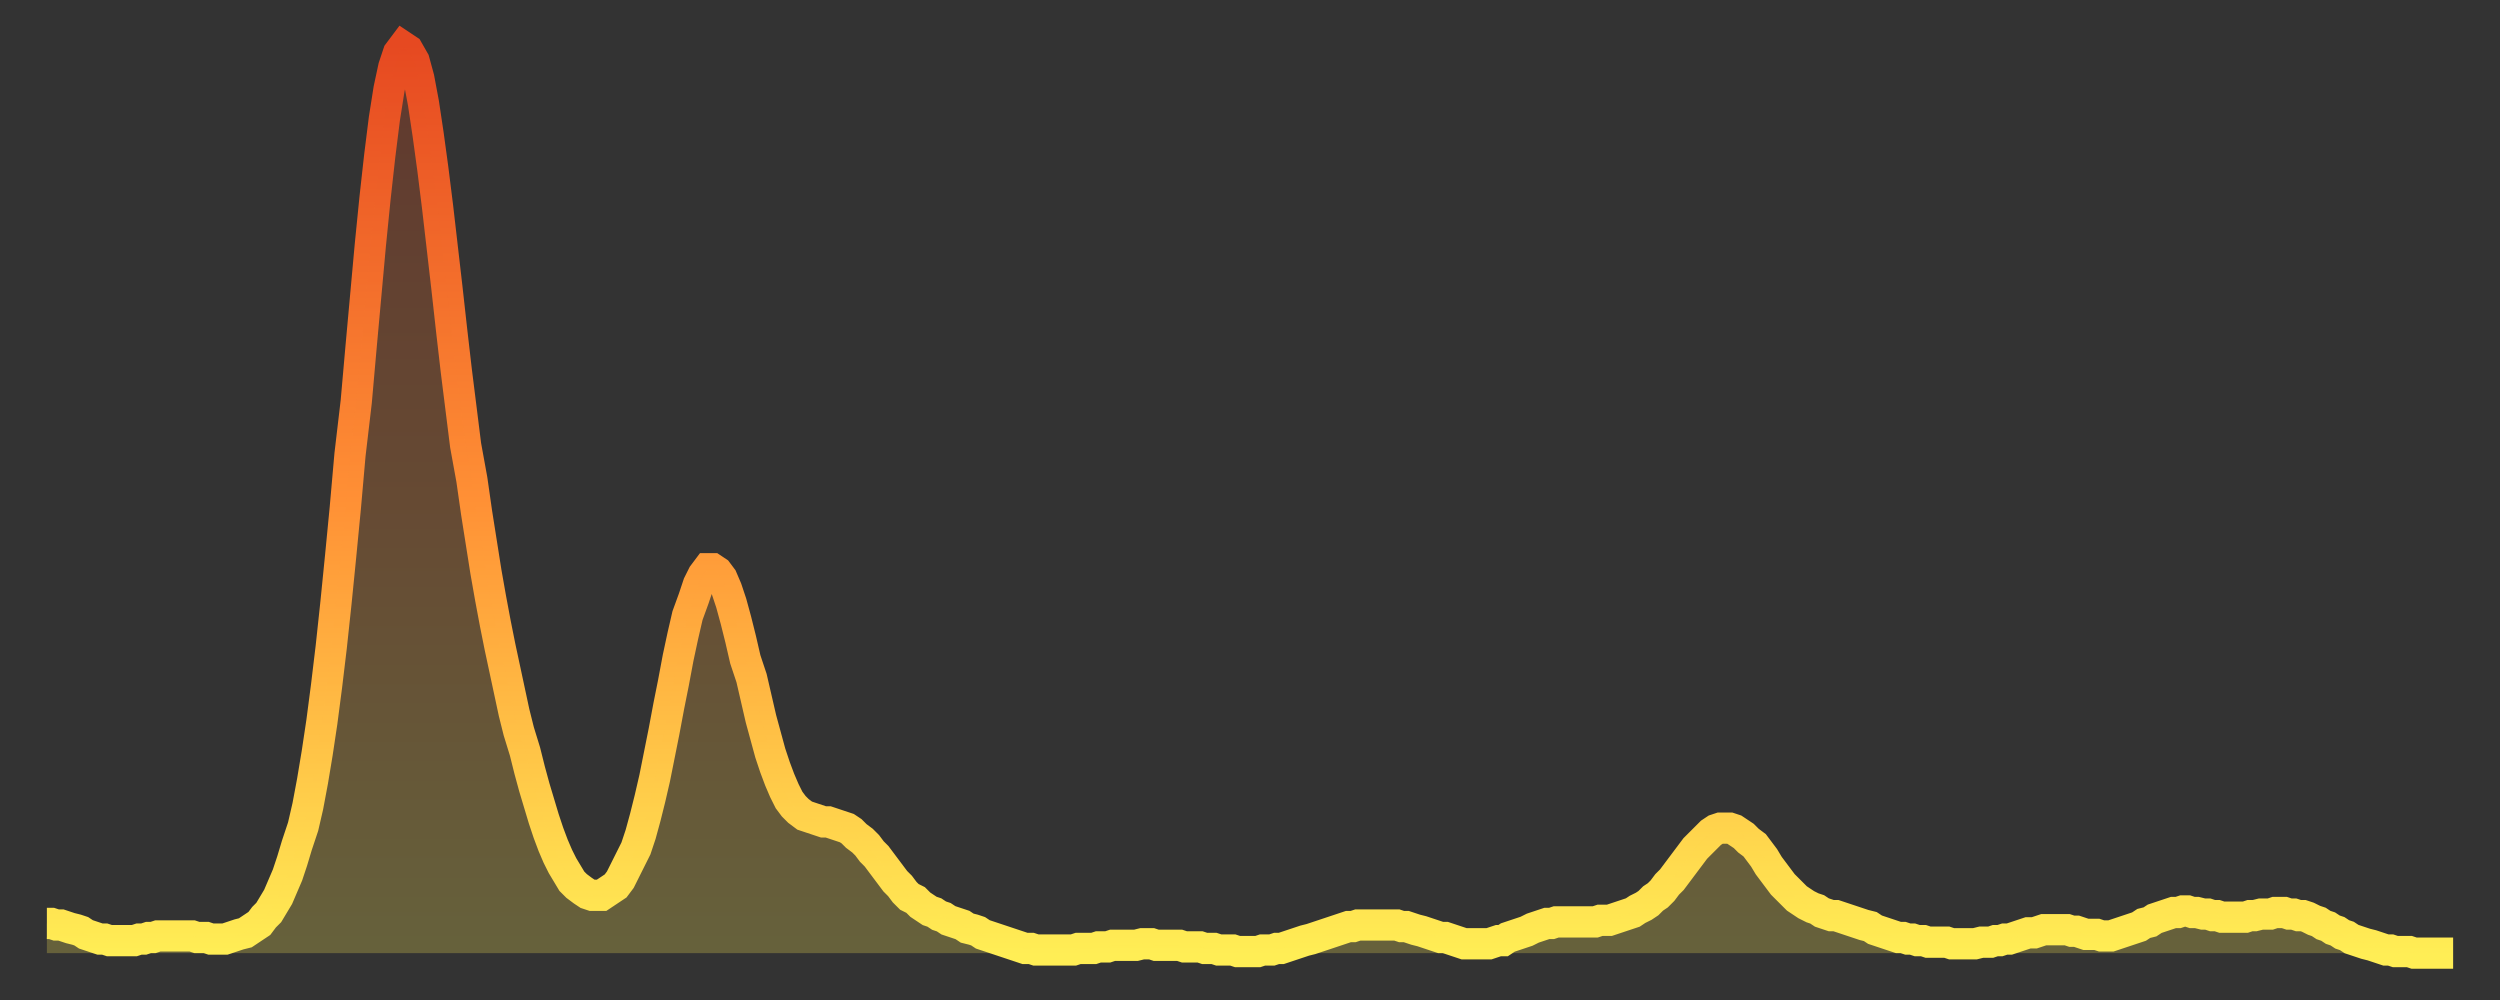
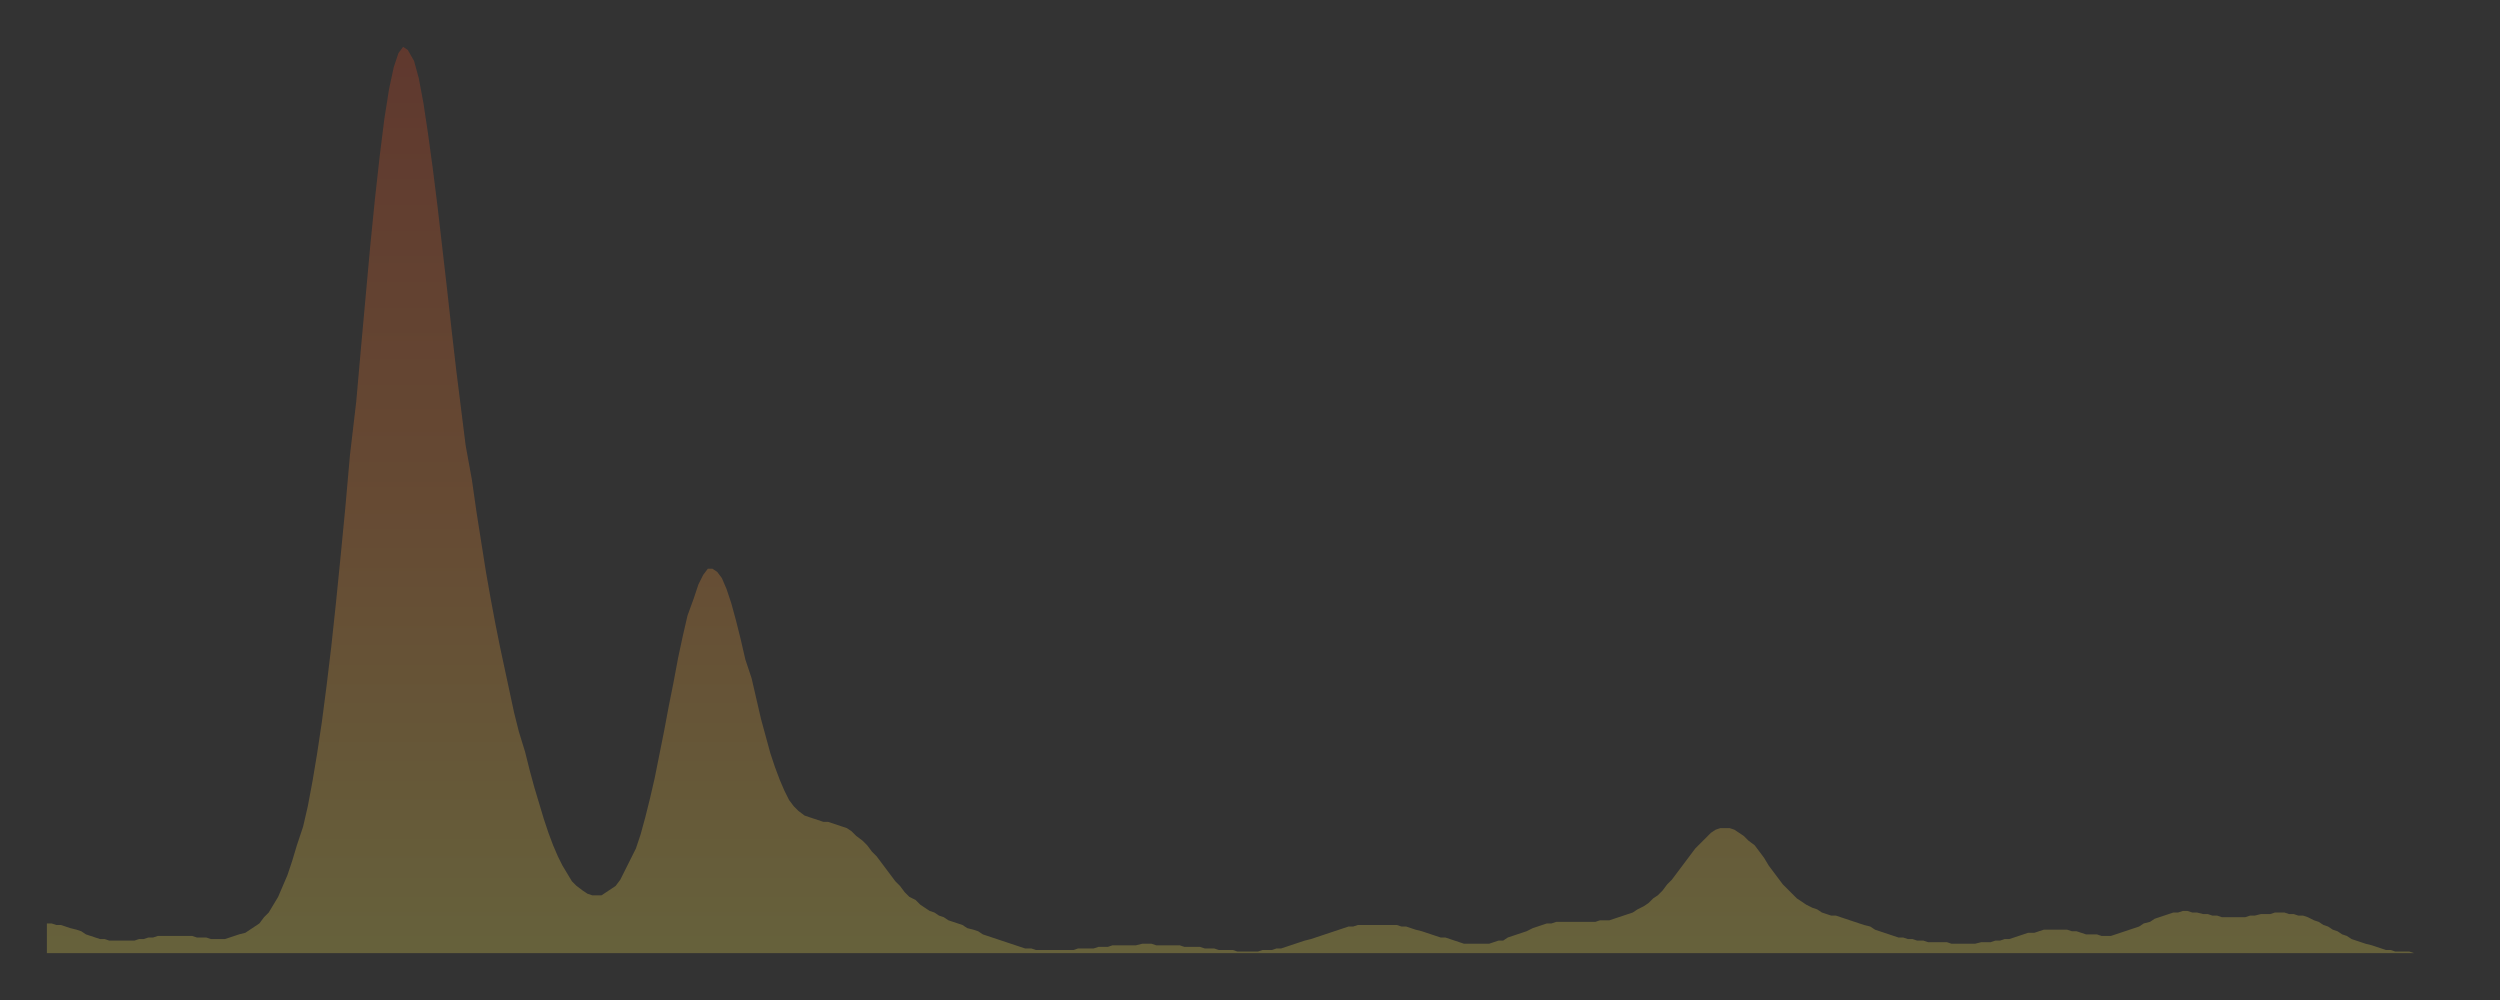
<svg xmlns="http://www.w3.org/2000/svg" baseProfile="full" height="64" version="1.1" width="160">
  <rect width="100%" height="100%" fill="#333333" stroke="none" />
  <defs>
    <linearGradient id="id1146894" x1="0" x2="0" y1="0" y2="1">
      <stop offset="0%" stop-color="#e64921" />
      <stop offset="50%" stop-color="#ff9035" />
      <stop offset="100%" stop-color="#ffee55" />
    </linearGradient>
  </defs>
  <g transform="translate(3,3)">
    <g>
-       <path d="M 0.0 56.1 0.3 56.1 0.6 56.2 0.9 56.2 1.2 56.3 1.5 56.4 1.9 56.5 2.2 56.6 2.5 56.8 2.8 56.9 3.1 57.0 3.4 57.1 3.7 57.1 4.0 57.2 4.3 57.2 4.6 57.2 4.9 57.2 5.2 57.2 5.6 57.2 5.9 57.1 6.2 57.1 6.5 57.0 6.8 57.0 7.1 56.9 7.4 56.9 7.7 56.9 8.0 56.9 8.3 56.9 8.6 56.9 8.9 56.9 9.3 56.9 9.6 57.0 9.9 57.0 10.2 57.0 10.5 57.1 10.8 57.1 11.1 57.1 11.4 57.1 11.7 57.0 12.0 56.9 12.3 56.8 12.7 56.7 13.0 56.5 13.3 56.3 13.6 56.1 13.9 55.7 14.2 55.4 14.5 54.9 14.8 54.4 15.1 53.7 15.4 53.0 15.7 52.1 16.0 51.1 16.4 49.9 16.7 48.6 17.0 47.0 17.3 45.2 17.6 43.2 17.9 40.9 18.2 38.4 18.5 35.6 18.8 32.6 19.1 29.5 19.4 26.1 19.8 22.7 20.1 19.3 20.4 16.0 20.7 12.7 21.0 9.7 21.3 7.0 21.6 4.6 21.9 2.7 22.2 1.3 22.5 0.4 22.8 0.0 23.1 0.2 23.5 0.9 23.8 2.0 24.1 3.6 24.4 5.6 24.7 7.8 25.0 10.2 25.3 12.8 25.6 15.4 25.9 18.1 26.2 20.7 26.5 23.1 26.8 25.5 27.2 27.7 27.5 29.8 27.8 31.7 28.1 33.6 28.4 35.3 28.7 36.9 29.0 38.4 29.3 39.8 29.6 41.2 29.9 42.6 30.2 43.8 30.6 45.1 30.9 46.3 31.2 47.4 31.5 48.4 31.8 49.4 32.1 50.3 32.4 51.1 32.7 51.8 33.0 52.4 33.3 52.9 33.6 53.4 33.9 53.7 34.3 54.0 34.6 54.2 34.9 54.3 35.2 54.3 35.5 54.3 35.8 54.1 36.1 53.9 36.4 53.7 36.7 53.3 37.0 52.7 37.3 52.1 37.7 51.3 38.0 50.4 38.3 49.3 38.6 48.1 38.9 46.8 39.2 45.3 39.5 43.8 39.8 42.2 40.1 40.7 40.4 39.1 40.7 37.7 41.0 36.4 41.4 35.3 41.7 34.4 42.0 33.8 42.3 33.4 42.6 33.4 42.9 33.6 43.2 34.0 43.5 34.7 43.8 35.6 44.1 36.7 44.4 37.9 44.7 39.2 45.1 40.4 45.4 41.7 45.7 43.0 46.0 44.1 46.3 45.2 46.6 46.1 46.9 46.9 47.2 47.6 47.5 48.2 47.8 48.6 48.1 48.9 48.5 49.2 48.8 49.3 49.1 49.4 49.4 49.5 49.7 49.6 50.0 49.6 50.3 49.7 50.6 49.8 50.9 49.9 51.2 50.0 51.5 50.2 51.8 50.5 52.2 50.8 52.5 51.1 52.8 51.5 53.1 51.8 53.4 52.2 53.7 52.6 54.0 53.0 54.3 53.4 54.6 53.7 54.9 54.1 55.2 54.4 55.6 54.6 55.9 54.9 56.2 55.1 56.5 55.3 56.8 55.4 57.1 55.6 57.4 55.7 57.7 55.9 58.0 56.0 58.3 56.1 58.6 56.2 58.9 56.4 59.3 56.5 59.6 56.6 59.9 56.8 60.2 56.9 60.5 57.0 60.8 57.1 61.1 57.2 61.4 57.3 61.7 57.4 62.0 57.5 62.3 57.6 62.6 57.7 63.0 57.7 63.3 57.8 63.6 57.8 63.9 57.8 64.2 57.8 64.5 57.8 64.8 57.8 65.1 57.8 65.4 57.8 65.7 57.8 66.0 57.7 66.4 57.7 66.7 57.7 67.0 57.7 67.3 57.6 67.6 57.6 67.9 57.6 68.2 57.5 68.5 57.5 68.8 57.5 69.1 57.5 69.4 57.5 69.7 57.5 70.1 57.4 70.4 57.4 70.7 57.4 71.0 57.5 71.3 57.5 71.6 57.5 71.9 57.5 72.2 57.5 72.5 57.5 72.8 57.6 73.1 57.6 73.5 57.6 73.8 57.6 74.1 57.7 74.4 57.7 74.7 57.7 75.0 57.8 75.3 57.8 75.6 57.8 75.9 57.8 76.2 57.9 76.5 57.9 76.8 57.9 77.2 57.9 77.5 57.9 77.8 57.8 78.1 57.8 78.4 57.8 78.7 57.7 79.0 57.7 79.3 57.6 79.6 57.5 79.9 57.4 80.2 57.3 80.5 57.2 80.9 57.1 81.2 57.0 81.5 56.9 81.8 56.8 82.1 56.7 82.4 56.6 82.7 56.5 83.0 56.4 83.3 56.3 83.6 56.3 83.9 56.2 84.3 56.2 84.6 56.2 84.9 56.2 85.2 56.2 85.5 56.2 85.8 56.2 86.1 56.2 86.4 56.2 86.7 56.3 87.0 56.3 87.3 56.4 87.6 56.5 88.0 56.6 88.3 56.7 88.6 56.8 88.9 56.9 89.2 57.0 89.5 57.0 89.8 57.1 90.1 57.2 90.4 57.3 90.7 57.4 91.0 57.4 91.4 57.4 91.7 57.4 92.0 57.4 92.3 57.4 92.6 57.3 92.9 57.2 93.2 57.2 93.5 57.0 93.8 56.9 94.1 56.8 94.4 56.7 94.7 56.6 95.1 56.4 95.4 56.3 95.7 56.2 96.0 56.1 96.3 56.1 96.6 56.0 96.9 56.0 97.2 56.0 97.5 56.0 97.8 56.0 98.1 56.0 98.4 56.0 98.8 56.0 99.1 56.0 99.4 55.9 99.7 55.9 100.0 55.9 100.3 55.8 100.6 55.7 100.9 55.6 101.2 55.5 101.5 55.4 101.8 55.2 102.2 55.0 102.5 54.8 102.8 54.5 103.1 54.3 103.4 54.0 103.7 53.6 104.0 53.3 104.3 52.9 104.6 52.5 104.9 52.1 105.2 51.7 105.5 51.3 105.9 50.9 106.2 50.6 106.5 50.3 106.8 50.1 107.1 50.0 107.4 50.0 107.7 50.0 108.0 50.1 108.3 50.3 108.6 50.5 108.9 50.8 109.3 51.1 109.6 51.5 109.9 51.9 110.2 52.4 110.5 52.8 110.8 53.2 111.1 53.6 111.4 53.9 111.7 54.2 112.0 54.5 112.3 54.7 112.6 54.9 113.0 55.1 113.3 55.2 113.6 55.4 113.9 55.5 114.2 55.6 114.5 55.6 114.8 55.7 115.1 55.8 115.4 55.9 115.7 56.0 116.0 56.1 116.3 56.2 116.7 56.3 117.0 56.5 117.3 56.6 117.6 56.7 117.9 56.8 118.2 56.9 118.5 57.0 118.8 57.0 119.1 57.1 119.4 57.1 119.7 57.2 120.1 57.2 120.4 57.3 120.7 57.3 121.0 57.3 121.3 57.3 121.6 57.3 121.9 57.4 122.2 57.4 122.5 57.4 122.8 57.4 123.1 57.4 123.4 57.4 123.8 57.3 124.1 57.3 124.4 57.3 124.7 57.2 125.0 57.2 125.3 57.1 125.6 57.1 125.9 57.0 126.2 56.9 126.5 56.8 126.8 56.7 127.2 56.7 127.5 56.6 127.8 56.5 128.1 56.5 128.4 56.5 128.7 56.5 129.0 56.5 129.3 56.5 129.6 56.6 129.9 56.6 130.2 56.7 130.5 56.8 130.9 56.8 131.2 56.8 131.5 56.9 131.8 56.9 132.1 56.9 132.4 56.8 132.7 56.7 133.0 56.6 133.3 56.5 133.6 56.4 133.9 56.3 134.2 56.1 134.6 56.0 134.9 55.8 135.2 55.7 135.5 55.6 135.8 55.5 136.1 55.4 136.4 55.4 136.7 55.3 137.0 55.3 137.3 55.4 137.6 55.4 138.0 55.5 138.3 55.5 138.6 55.6 138.9 55.6 139.2 55.7 139.5 55.7 139.8 55.7 140.1 55.7 140.4 55.7 140.7 55.7 141.0 55.6 141.3 55.6 141.7 55.5 142.0 55.5 142.3 55.5 142.6 55.4 142.9 55.4 143.2 55.4 143.5 55.5 143.8 55.5 144.1 55.6 144.4 55.6 144.7 55.7 145.1 55.9 145.4 56.0 145.7 56.2 146.0 56.3 146.3 56.5 146.6 56.6 146.9 56.8 147.2 56.9 147.5 57.1 147.8 57.2 148.1 57.3 148.4 57.4 148.8 57.5 149.1 57.6 149.4 57.7 149.7 57.8 150.0 57.8 150.3 57.9 150.6 57.9 150.9 57.9 151.2 57.9 151.5 58.0 151.8 58.0 152.1 58.0 152.5 58.0 152.8 58.0 153.1 58.0 153.4 58.0 153.7 58.0 154.0 58.0" fill="none" id="graph-curve" opacity="1" stroke="url(#id1146894)" stroke-width="2" />
      <path d="M 0 58 L 0.0 56.1 0.3 56.1 0.6 56.2 0.9 56.2 1.2 56.3 1.5 56.4 1.9 56.5 2.2 56.6 2.5 56.8 2.8 56.9 3.1 57.0 3.4 57.1 3.7 57.1 4.0 57.2 4.3 57.2 4.6 57.2 4.9 57.2 5.2 57.2 5.6 57.2 5.9 57.1 6.2 57.1 6.5 57.0 6.8 57.0 7.1 56.9 7.4 56.9 7.7 56.9 8.0 56.9 8.3 56.9 8.6 56.9 8.9 56.9 9.3 56.9 9.6 57.0 9.9 57.0 10.2 57.0 10.5 57.1 10.8 57.1 11.1 57.1 11.4 57.1 11.7 57.0 12.0 56.9 12.3 56.8 12.7 56.7 13.0 56.5 13.3 56.3 13.6 56.1 13.9 55.7 14.2 55.4 14.5 54.9 14.8 54.4 15.1 53.7 15.4 53.0 15.7 52.1 16.0 51.1 16.4 49.9 16.7 48.6 17.0 47.0 17.3 45.2 17.6 43.2 17.9 40.9 18.2 38.4 18.5 35.6 18.8 32.6 19.1 29.5 19.4 26.1 19.8 22.7 20.1 19.3 20.4 16.0 20.7 12.7 21.0 9.7 21.3 7.0 21.6 4.6 21.9 2.7 22.2 1.3 22.5 0.4 22.8 0.0 23.1 0.2 23.5 0.9 23.8 2.0 24.1 3.6 24.4 5.6 24.7 7.8 25.0 10.2 25.3 12.8 25.6 15.4 25.9 18.1 26.2 20.7 26.5 23.1 26.8 25.5 27.2 27.7 27.5 29.8 27.8 31.7 28.1 33.6 28.4 35.3 28.7 36.9 29.0 38.4 29.3 39.8 29.6 41.2 29.9 42.6 30.2 43.8 30.6 45.1 30.9 46.3 31.2 47.4 31.5 48.4 31.8 49.4 32.1 50.3 32.4 51.1 32.7 51.8 33.0 52.4 33.3 52.9 33.6 53.4 33.9 53.7 34.3 54.0 34.6 54.2 34.9 54.3 35.2 54.3 35.5 54.3 35.8 54.1 36.1 53.9 36.4 53.7 36.7 53.3 37.0 52.7 37.3 52.1 37.7 51.3 38.0 50.4 38.3 49.3 38.6 48.1 38.9 46.8 39.2 45.3 39.5 43.8 39.8 42.2 40.1 40.7 40.4 39.1 40.7 37.7 41.0 36.4 41.4 35.3 41.7 34.4 42.0 33.8 42.3 33.4 42.6 33.4 42.9 33.6 43.2 34.0 43.5 34.7 43.8 35.6 44.1 36.7 44.4 37.9 44.7 39.2 45.1 40.4 45.4 41.7 45.7 43.0 46.0 44.1 46.3 45.2 46.6 46.1 46.9 46.9 47.2 47.6 47.5 48.2 47.8 48.6 48.1 48.9 48.5 49.2 48.8 49.3 49.1 49.4 49.4 49.5 49.7 49.6 50.0 49.6 50.3 49.7 50.6 49.8 50.9 49.9 51.2 50.0 51.5 50.2 51.8 50.5 52.2 50.8 52.5 51.1 52.8 51.5 53.1 51.8 53.4 52.2 53.7 52.6 54.0 53.0 54.3 53.4 54.6 53.7 54.9 54.1 55.2 54.4 55.6 54.6 55.9 54.9 56.2 55.1 56.5 55.3 56.8 55.4 57.1 55.6 57.4 55.7 57.7 55.9 58.0 56.0 58.3 56.1 58.6 56.2 58.9 56.4 59.3 56.5 59.6 56.6 59.9 56.8 60.2 56.9 60.5 57.0 60.8 57.1 61.1 57.2 61.4 57.3 61.7 57.4 62.0 57.5 62.3 57.6 62.6 57.7 63.0 57.7 63.3 57.8 63.6 57.8 63.9 57.8 64.2 57.8 64.5 57.8 64.8 57.8 65.1 57.8 65.4 57.8 65.7 57.8 66.0 57.7 66.4 57.7 66.7 57.7 67.0 57.7 67.3 57.6 67.6 57.6 67.9 57.6 68.2 57.5 68.5 57.5 68.8 57.5 69.1 57.5 69.4 57.5 69.7 57.5 70.1 57.4 70.4 57.4 70.7 57.4 71.0 57.5 71.3 57.5 71.6 57.5 71.9 57.5 72.2 57.5 72.5 57.5 72.8 57.6 73.1 57.6 73.5 57.6 73.8 57.6 74.1 57.7 74.4 57.7 74.7 57.7 75.0 57.8 75.3 57.8 75.6 57.8 75.9 57.8 76.2 57.9 76.5 57.9 76.8 57.9 77.2 57.9 77.5 57.9 77.8 57.8 78.1 57.8 78.4 57.8 78.7 57.7 79.0 57.7 79.3 57.6 79.6 57.5 79.9 57.4 80.2 57.3 80.5 57.2 80.9 57.1 81.2 57.0 81.5 56.9 81.8 56.8 82.1 56.7 82.4 56.6 82.7 56.5 83.0 56.4 83.3 56.3 83.6 56.3 83.9 56.2 84.3 56.2 84.6 56.2 84.9 56.2 85.2 56.2 85.5 56.2 85.8 56.2 86.1 56.2 86.4 56.2 86.7 56.3 87.0 56.3 87.3 56.4 87.6 56.5 88.0 56.6 88.3 56.7 88.6 56.8 88.9 56.9 89.2 57.0 89.5 57.0 89.8 57.1 90.1 57.2 90.4 57.3 90.7 57.4 91.0 57.4 91.4 57.4 91.7 57.4 92.0 57.4 92.3 57.4 92.6 57.3 92.9 57.2 93.2 57.2 93.5 57.0 93.8 56.9 94.1 56.8 94.4 56.7 94.7 56.6 95.1 56.4 95.4 56.3 95.7 56.2 96.0 56.1 96.3 56.1 96.6 56.0 96.9 56.0 97.2 56.0 97.5 56.0 97.8 56.0 98.1 56.0 98.4 56.0 98.8 56.0 99.1 56.0 99.4 55.9 99.7 55.9 100.0 55.9 100.3 55.8 100.6 55.7 100.9 55.6 101.2 55.5 101.5 55.4 101.8 55.2 102.2 55.0 102.5 54.8 102.8 54.5 103.1 54.3 103.4 54.0 103.7 53.6 104.0 53.3 104.3 52.9 104.6 52.5 104.9 52.1 105.2 51.7 105.5 51.3 105.9 50.9 106.2 50.6 106.5 50.3 106.8 50.1 107.1 50.0 107.4 50.0 107.7 50.0 108.0 50.1 108.3 50.3 108.6 50.5 108.9 50.8 109.3 51.1 109.6 51.5 109.9 51.9 110.2 52.4 110.5 52.8 110.8 53.2 111.1 53.6 111.4 53.9 111.7 54.2 112.0 54.5 112.3 54.7 112.6 54.9 113.0 55.1 113.3 55.2 113.6 55.4 113.9 55.5 114.2 55.6 114.5 55.6 114.8 55.7 115.1 55.8 115.4 55.9 115.7 56.0 116.0 56.1 116.3 56.2 116.7 56.3 117.0 56.5 117.3 56.6 117.6 56.7 117.9 56.8 118.2 56.9 118.5 57.0 118.8 57.0 119.1 57.1 119.4 57.1 119.7 57.2 120.1 57.2 120.4 57.3 120.7 57.3 121.0 57.3 121.3 57.3 121.6 57.3 121.9 57.4 122.2 57.4 122.5 57.4 122.8 57.4 123.1 57.4 123.4 57.4 123.8 57.3 124.1 57.3 124.4 57.3 124.7 57.2 125.0 57.2 125.3 57.1 125.6 57.1 125.9 57.0 126.2 56.9 126.5 56.8 126.8 56.7 127.2 56.7 127.5 56.6 127.8 56.5 128.1 56.5 128.4 56.5 128.7 56.5 129.0 56.5 129.3 56.5 129.6 56.6 129.9 56.6 130.2 56.7 130.5 56.8 130.9 56.8 131.2 56.8 131.5 56.9 131.8 56.9 132.1 56.9 132.4 56.8 132.7 56.7 133.0 56.6 133.3 56.5 133.6 56.4 133.9 56.3 134.2 56.1 134.6 56.0 134.9 55.8 135.2 55.7 135.5 55.6 135.8 55.5 136.1 55.4 136.4 55.4 136.7 55.3 137.0 55.3 137.3 55.4 137.6 55.4 138.0 55.5 138.3 55.5 138.6 55.6 138.9 55.6 139.2 55.7 139.5 55.7 139.8 55.7 140.1 55.7 140.4 55.7 140.7 55.7 141.0 55.6 141.3 55.6 141.7 55.5 142.0 55.5 142.3 55.5 142.6 55.4 142.9 55.4 143.2 55.4 143.5 55.5 143.8 55.5 144.1 55.6 144.4 55.6 144.7 55.7 145.1 55.9 145.4 56.0 145.7 56.2 146.0 56.3 146.3 56.5 146.6 56.6 146.9 56.8 147.2 56.9 147.5 57.1 147.8 57.2 148.1 57.3 148.4 57.4 148.8 57.5 149.1 57.6 149.4 57.7 149.7 57.8 150.0 57.8 150.3 57.9 150.6 57.9 150.9 57.9 151.2 57.9 151.5 58.0 151.8 58.0 152.1 58.0 152.5 58.0 152.8 58.0 153.1 58.0 153.4 58.0 153.7 58.0 154.0 58.0 154 58" fill="url(#id1146894)" fill-opacity=".25" id="graph-shadow" />
    </g>
  </g>
</svg>